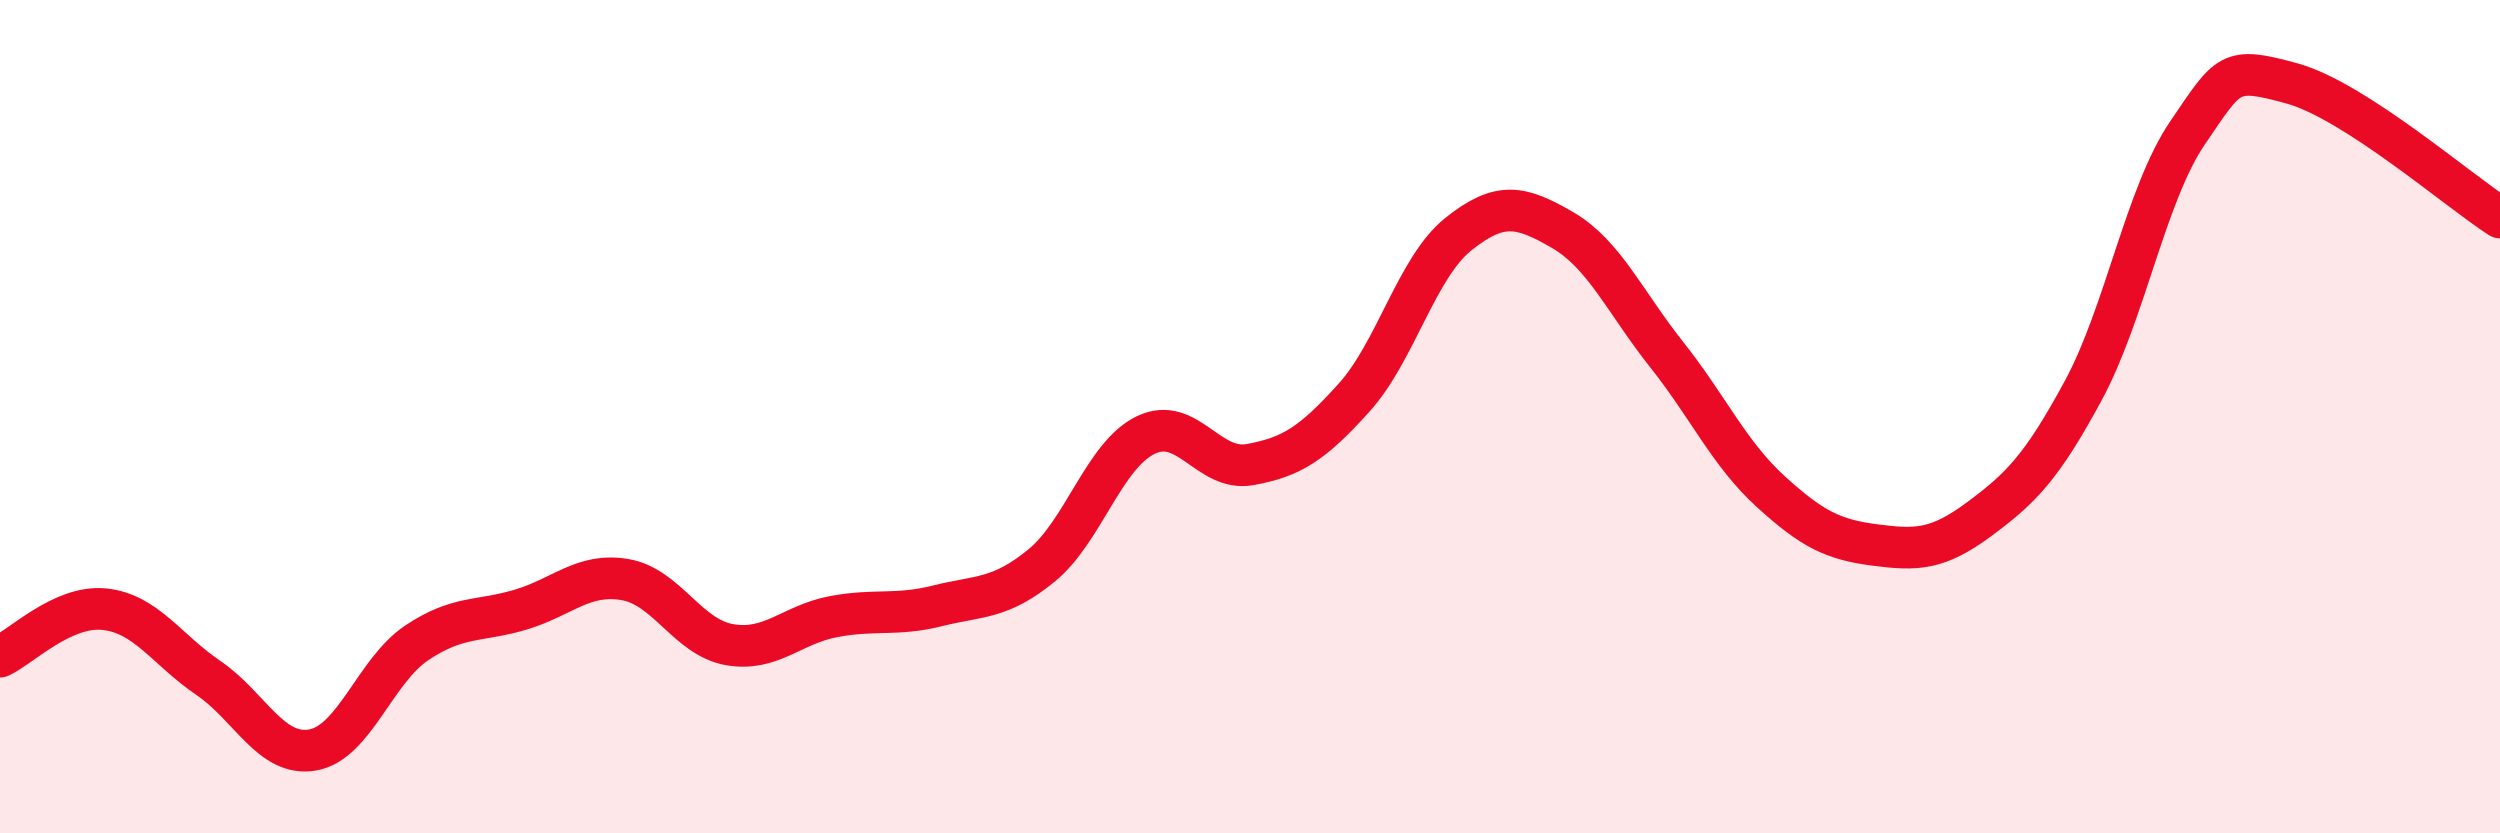
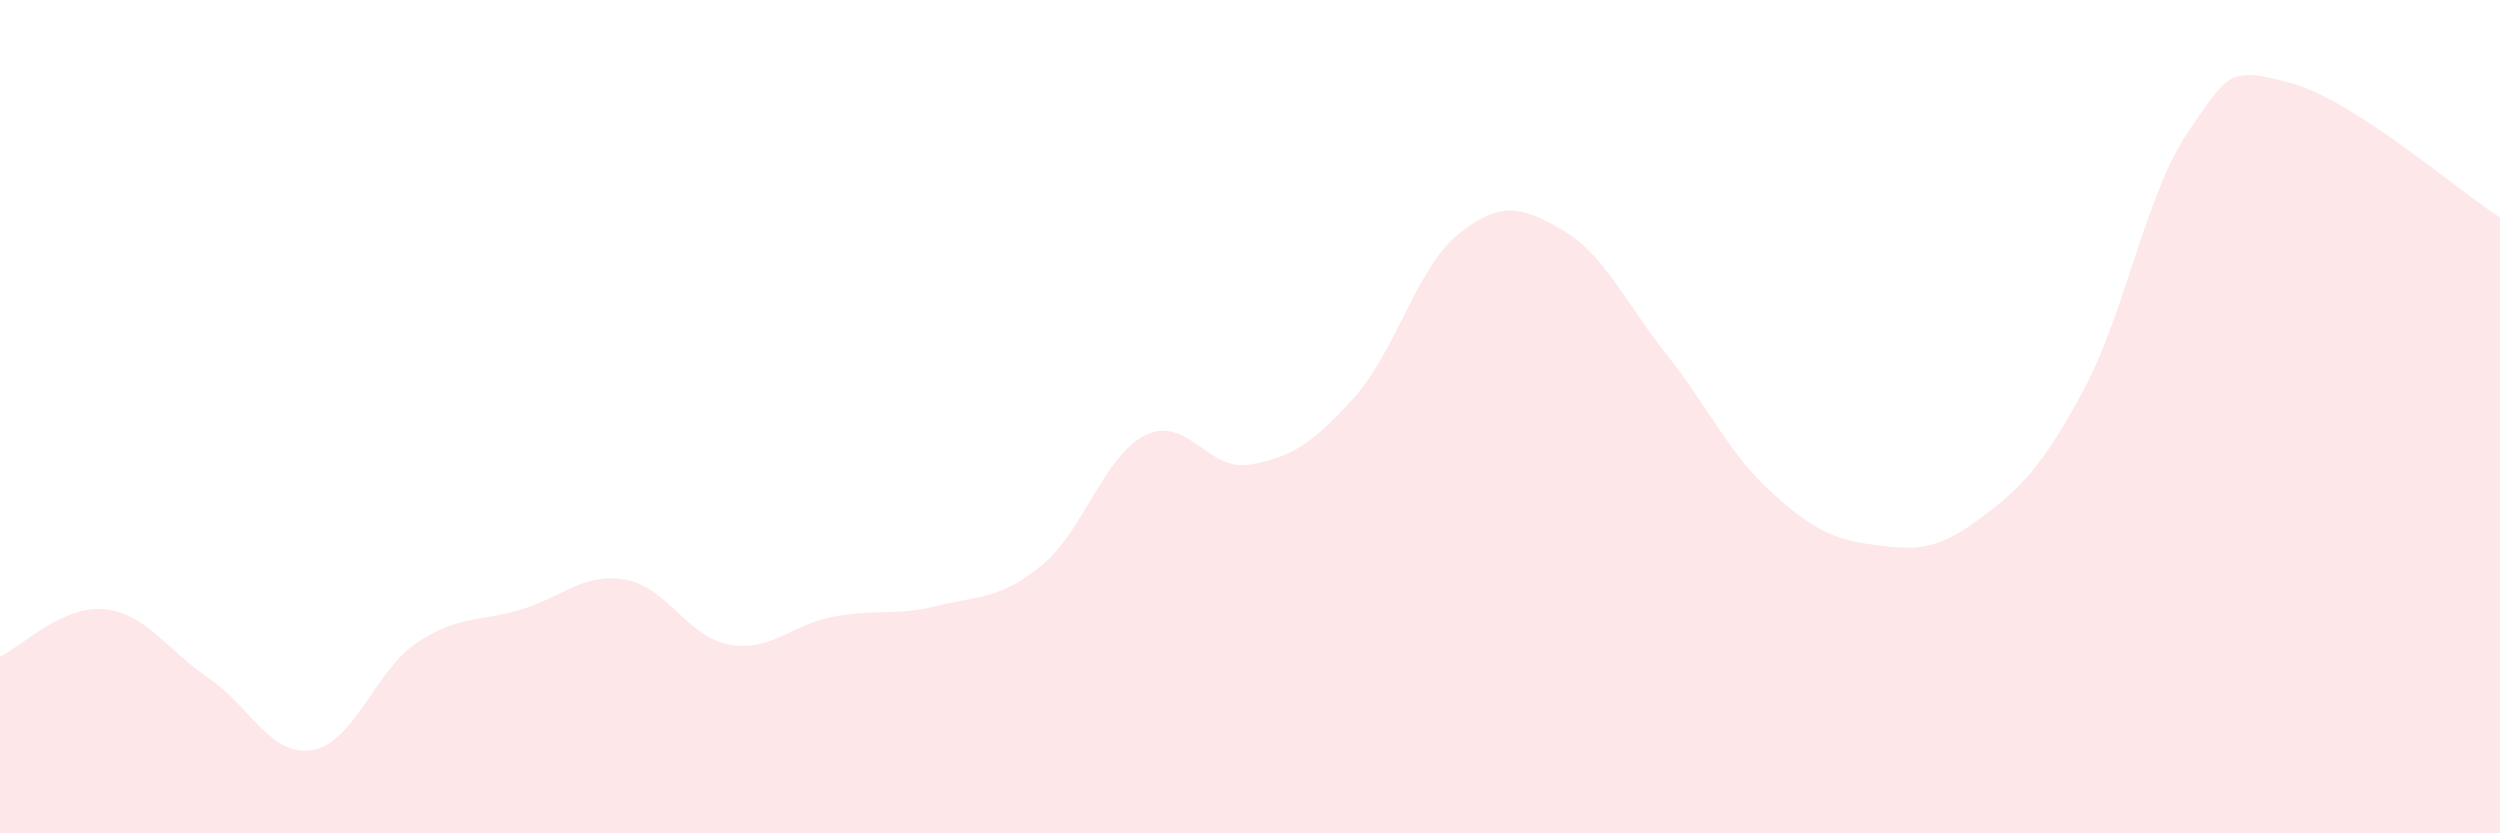
<svg xmlns="http://www.w3.org/2000/svg" width="60" height="20" viewBox="0 0 60 20">
  <path d="M 0,15.76 C 0.5,15.53 1.5,14.52 2.5,14.62 C 3.5,14.72 4,15.59 5,16.27 C 6,16.95 6.5,18.17 7.5,18 C 8.5,17.83 9,16.1 10,15.43 C 11,14.76 11.5,14.93 12.5,14.63 C 13.5,14.33 14,13.74 15,13.91 C 16,14.08 16.5,15.29 17.5,15.47 C 18.5,15.65 19,14.99 20,14.8 C 21,14.61 21.5,14.79 22.5,14.54 C 23.5,14.29 24,14.39 25,13.57 C 26,12.75 26.5,10.92 27.5,10.44 C 28.5,9.96 29,11.33 30,11.15 C 31,10.97 31.5,10.65 32.5,9.54 C 33.5,8.43 34,6.42 35,5.62 C 36,4.82 36.5,4.94 37.5,5.52 C 38.5,6.1 39,7.25 40,8.51 C 41,9.77 41.5,10.89 42.5,11.8 C 43.5,12.71 44,12.95 45,13.08 C 46,13.21 46.5,13.2 47.5,12.46 C 48.5,11.72 49,11.22 50,9.37 C 51,7.52 51.5,4.66 52.5,3.19 C 53.5,1.72 53.5,1.59 55,2 C 56.5,2.41 59,4.58 60,5.22L60 20L0 20Z" fill="#EB0A25" opacity="0.1" stroke-linecap="round" stroke-linejoin="round" />
-   <path d="M 0,15.76 C 0.5,15.53 1.5,14.52 2.5,14.62 C 3.5,14.72 4,15.59 5,16.27 C 6,16.95 6.5,18.17 7.5,18 C 8.5,17.83 9,16.1 10,15.43 C 11,14.76 11.5,14.93 12.5,14.63 C 13.5,14.33 14,13.74 15,13.91 C 16,14.08 16.5,15.29 17.5,15.47 C 18.5,15.65 19,14.99 20,14.8 C 21,14.61 21.5,14.79 22.5,14.54 C 23.5,14.29 24,14.39 25,13.57 C 26,12.75 26.5,10.92 27.5,10.44 C 28.5,9.96 29,11.33 30,11.15 C 31,10.97 31.5,10.65 32.5,9.54 C 33.5,8.43 34,6.42 35,5.62 C 36,4.82 36.5,4.94 37.5,5.52 C 38.5,6.1 39,7.25 40,8.51 C 41,9.77 41.5,10.89 42.5,11.8 C 43.5,12.71 44,12.95 45,13.08 C 46,13.21 46.5,13.2 47.5,12.46 C 48.5,11.72 49,11.22 50,9.37 C 51,7.52 51.5,4.66 52.5,3.19 C 53.5,1.72 53.5,1.59 55,2 C 56.5,2.41 59,4.58 60,5.22" stroke="#EB0A25" stroke-width="1" fill="none" stroke-linecap="round" stroke-linejoin="round" />
</svg>